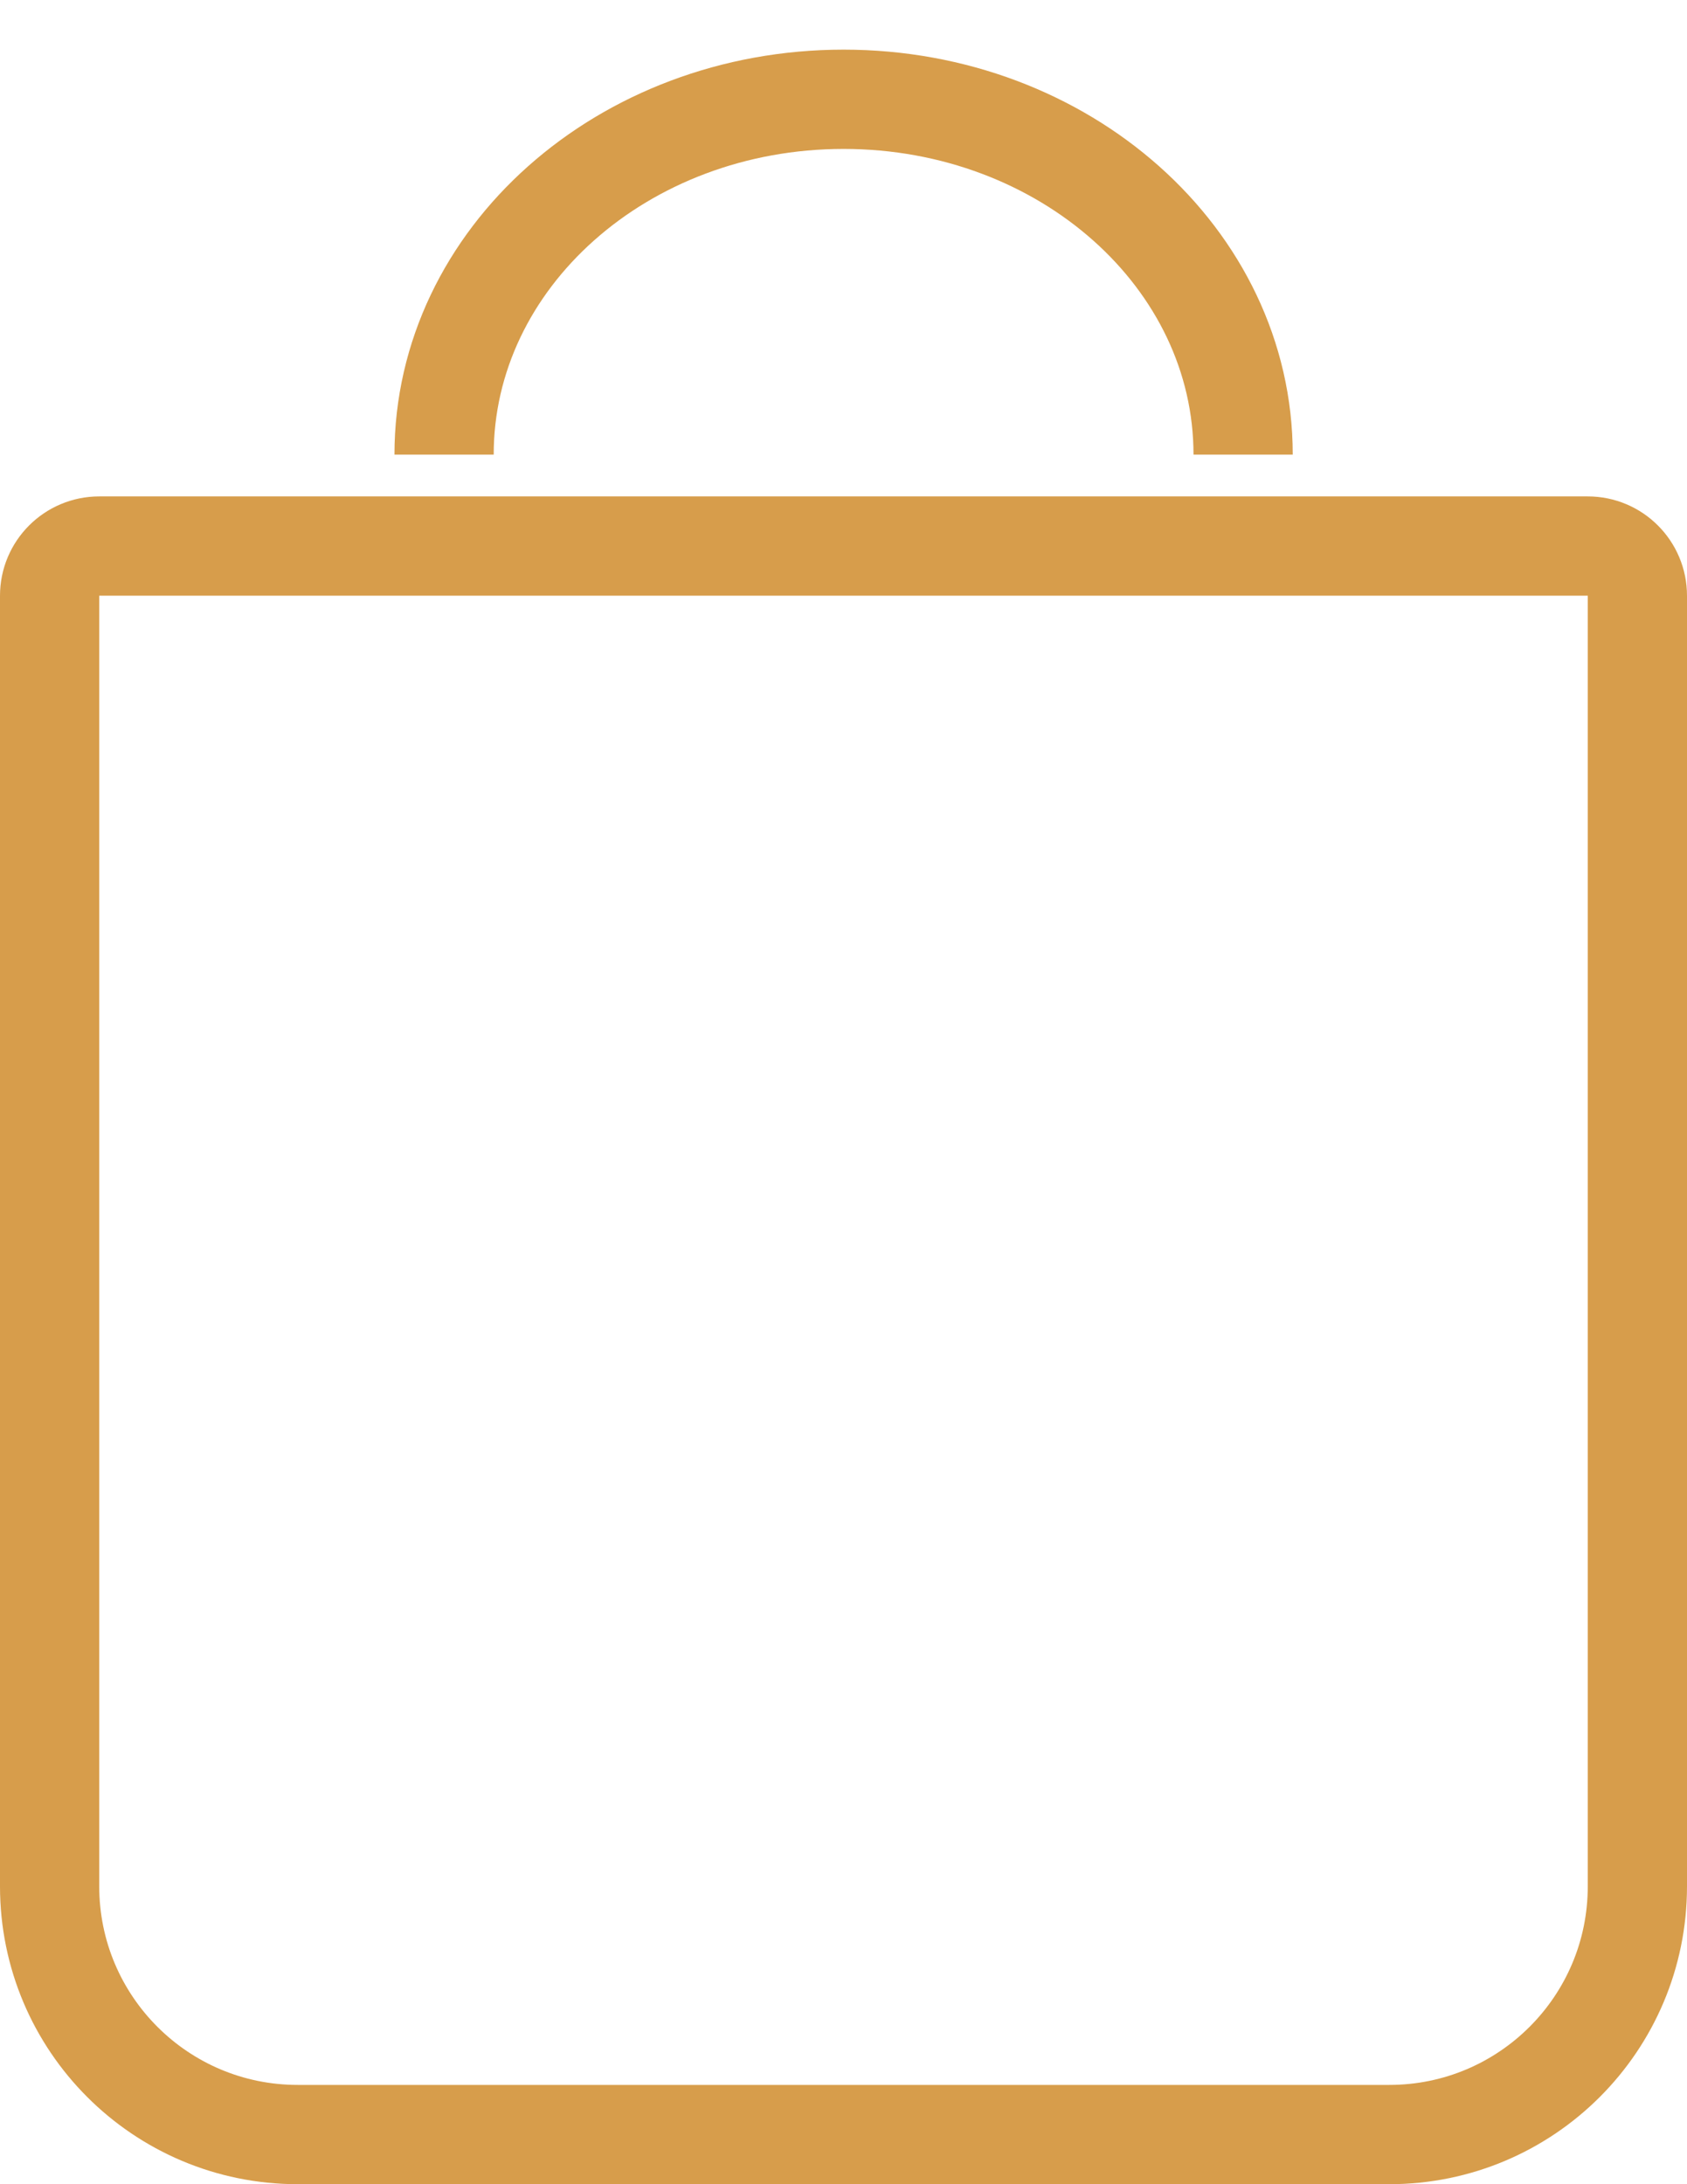
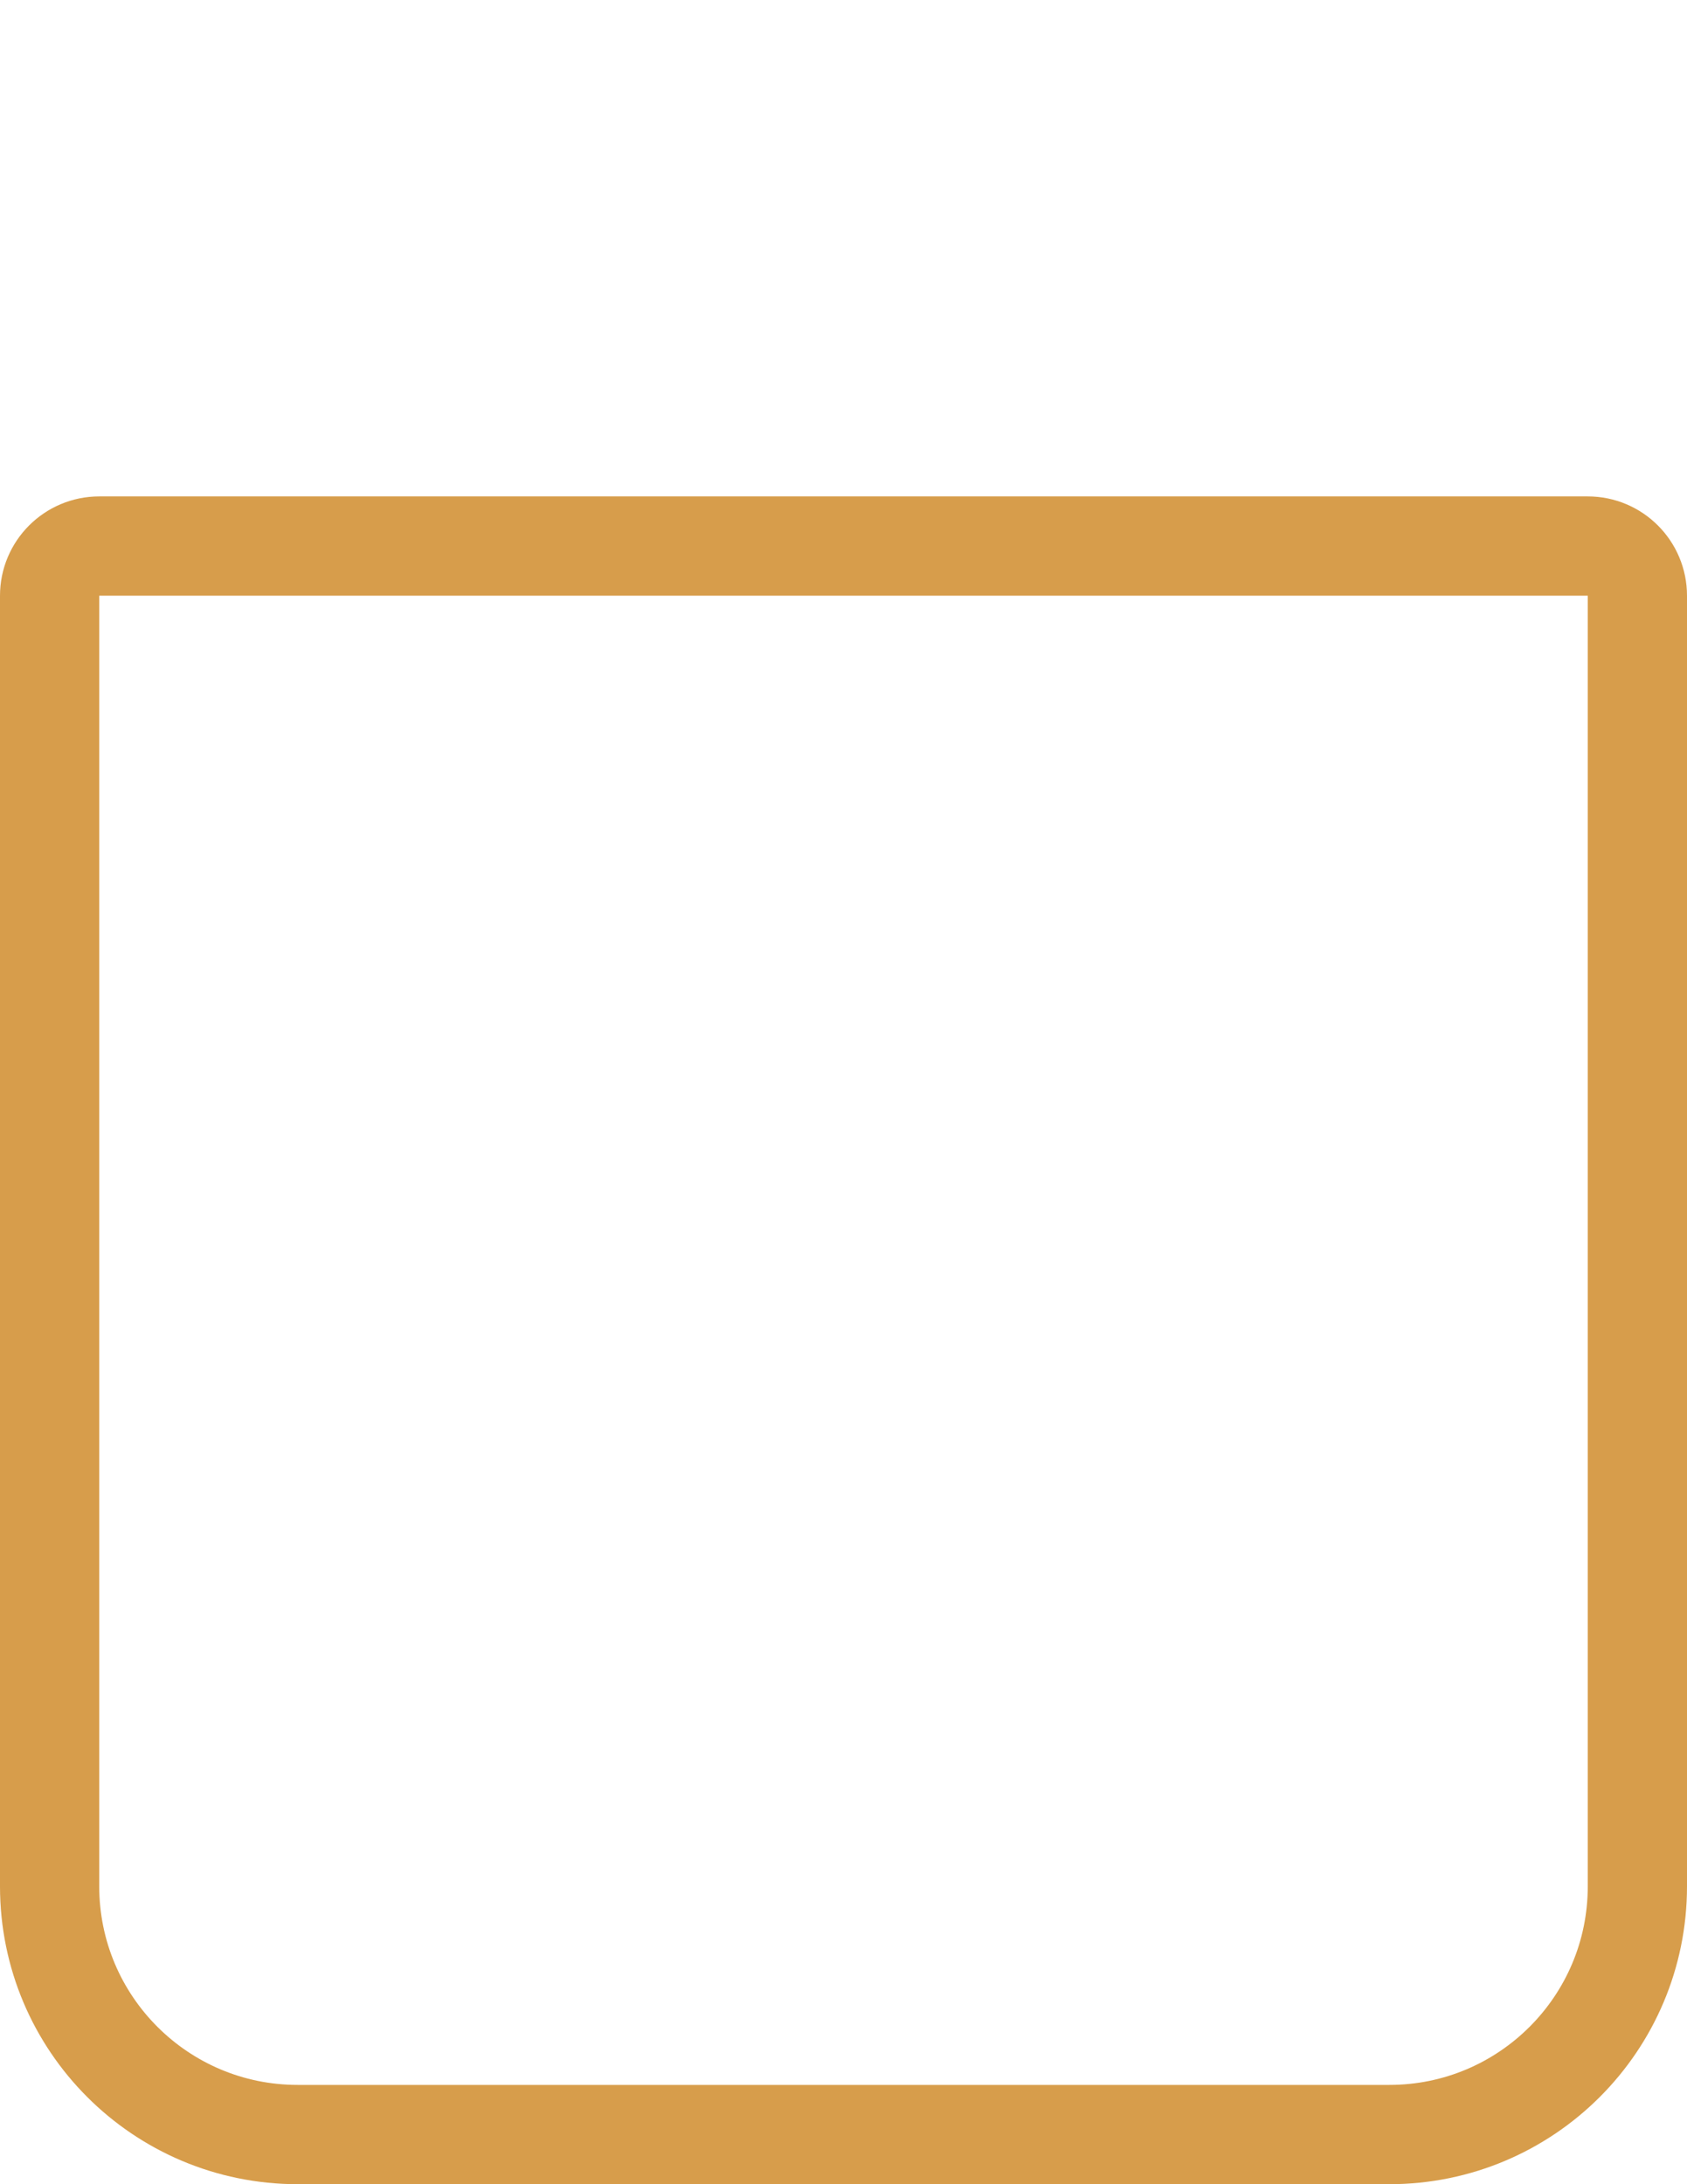
<svg xmlns="http://www.w3.org/2000/svg" width="17" height="22" viewBox="0 0 17 22" fill="none">
  <path d="M1 5.5H16C16.276 5.5 16.5 5.724 16.5 6V19C16.5 20.381 15.381 21.5 14 21.5H3C1.619 21.5 0.5 20.381 0.5 19V6C0.5 5.724 0.724 5.5 1 5.5Z" stroke="#D79D4B" />
-   <path d="M12.527 4.579C12.527 2.602 10.725 1 8.501 1C6.277 1 4.475 2.602 4.475 4.579" stroke="#D79D4B" />
</svg>